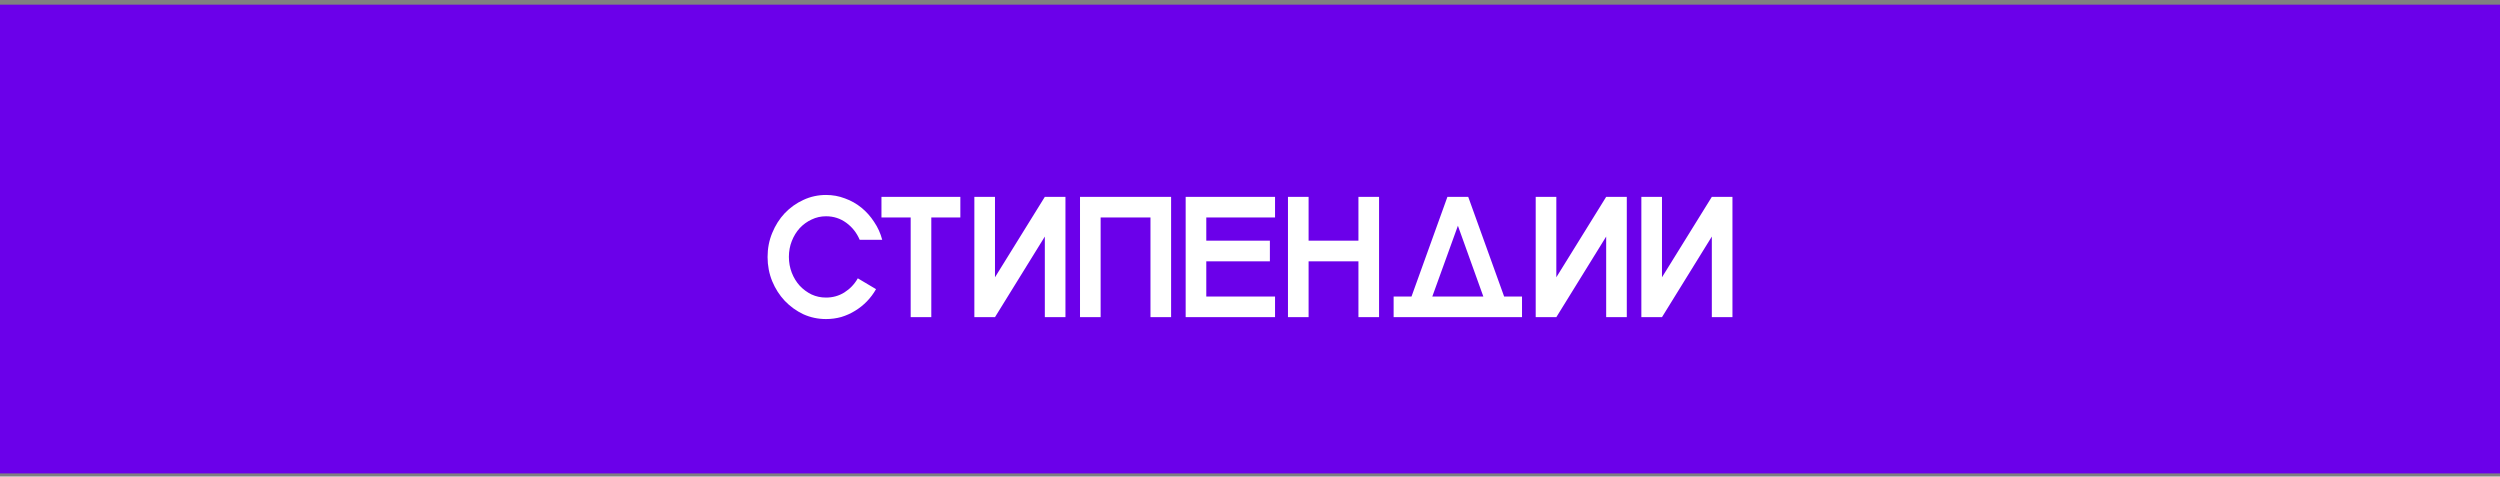
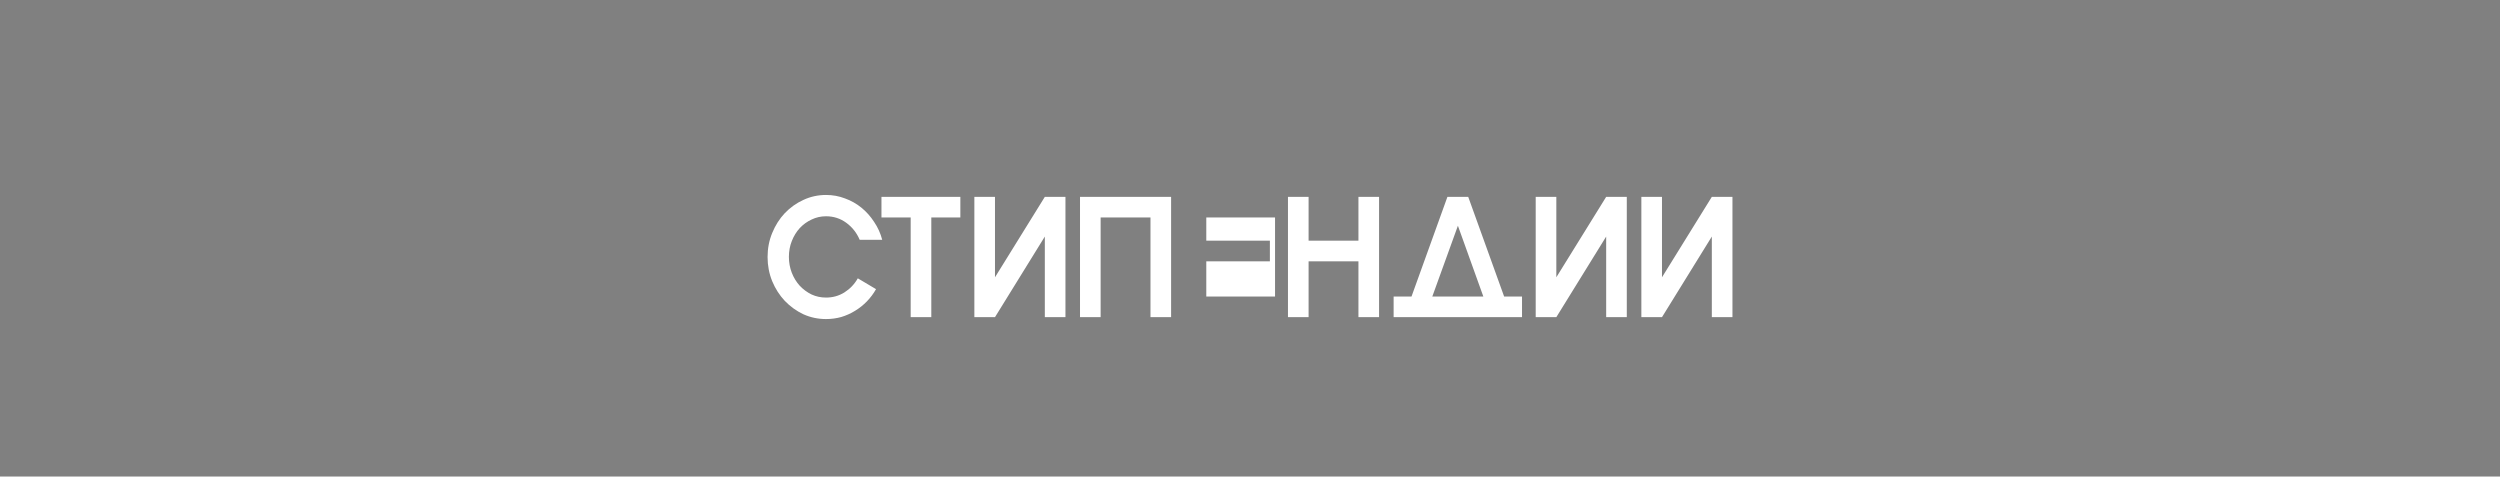
<svg xmlns="http://www.w3.org/2000/svg" width="320" height="61" viewBox="0 0 320 61" fill="none">
  <rect x="0" y="0" width="320" height="61" fill="#808080" stroke="none" />
-   <rect width="320" height="60" transform="translate(0 0.597)" fill="#6B00EA" />
-   <path d="M105.73 40.839C104.703 40.839 103.735 40.633 102.826 40.223C101.931 39.797 101.139 39.225 100.45 38.507C99.775 37.788 99.24 36.952 98.844 35.999C98.448 35.031 98.25 33.997 98.25 32.897C98.25 31.797 98.448 30.77 98.844 29.817C99.24 28.849 99.775 28.005 100.45 27.287C101.139 26.568 101.931 26.003 102.826 25.593C103.735 25.167 104.703 24.955 105.73 24.955C106.58 24.955 107.387 25.101 108.15 25.395C108.927 25.673 109.631 26.069 110.262 26.583C110.892 27.096 111.435 27.705 111.89 28.409C112.359 29.098 112.704 29.861 112.924 30.697H110.042C109.66 29.802 109.088 29.076 108.326 28.519C107.563 27.961 106.698 27.683 105.73 27.683C105.07 27.683 104.454 27.822 103.882 28.101C103.31 28.365 102.804 28.731 102.364 29.201C101.938 29.67 101.601 30.22 101.352 30.851C101.102 31.481 100.978 32.156 100.978 32.875C100.978 33.593 101.102 34.275 101.352 34.921C101.601 35.551 101.938 36.101 102.364 36.571C102.804 37.04 103.31 37.414 103.882 37.693C104.454 37.957 105.07 38.089 105.73 38.089C106.595 38.089 107.38 37.869 108.084 37.429C108.802 36.974 109.374 36.373 109.8 35.625L112.132 37.011C111.809 37.583 111.42 38.103 110.966 38.573C110.511 39.042 110.005 39.445 109.448 39.783C108.905 40.12 108.318 40.384 107.688 40.575C107.057 40.751 106.404 40.839 105.73 40.839ZM112.827 27.837V25.197H122.925V27.837H119.207V40.597H116.567V27.837H112.827ZM136.378 40.597H133.738V30.279L127.358 40.597H124.718V25.197H127.358V35.493L133.738 25.197H136.378V40.597ZM138.241 25.197H149.901V40.597H147.261V27.837H140.881V40.597H138.241V25.197ZM154.405 33.447V37.957H163.205V40.597H151.765V25.197H163.205V27.837H154.405V30.807H162.545V33.447H154.405ZM173.88 40.597V33.447H167.5V40.597H164.86V25.197H167.5V30.807H173.88V25.197H176.52V40.597H173.88ZM183.334 37.957H189.868L186.612 28.893L183.334 37.957ZM178.384 40.597V37.957H180.672L185.27 25.197H187.932L192.53 37.957H194.818V40.597H178.384ZM208.23 40.597H205.59V30.279L199.21 40.597H196.57V25.197H199.21V35.493L205.59 25.197H208.23V40.597ZM221.754 40.597H219.114V30.279L212.734 40.597H210.094V25.197H212.734V35.493L219.114 25.197H221.754V40.597Z" fill="white" />
+   <path d="M105.73 40.839C104.703 40.839 103.735 40.633 102.826 40.223C101.931 39.797 101.139 39.225 100.45 38.507C99.775 37.788 99.24 36.952 98.844 35.999C98.448 35.031 98.25 33.997 98.25 32.897C98.25 31.797 98.448 30.77 98.844 29.817C99.24 28.849 99.775 28.005 100.45 27.287C101.139 26.568 101.931 26.003 102.826 25.593C103.735 25.167 104.703 24.955 105.73 24.955C106.58 24.955 107.387 25.101 108.15 25.395C108.927 25.673 109.631 26.069 110.262 26.583C110.892 27.096 111.435 27.705 111.89 28.409C112.359 29.098 112.704 29.861 112.924 30.697H110.042C109.66 29.802 109.088 29.076 108.326 28.519C107.563 27.961 106.698 27.683 105.73 27.683C105.07 27.683 104.454 27.822 103.882 28.101C103.31 28.365 102.804 28.731 102.364 29.201C101.938 29.67 101.601 30.22 101.352 30.851C101.102 31.481 100.978 32.156 100.978 32.875C100.978 33.593 101.102 34.275 101.352 34.921C101.601 35.551 101.938 36.101 102.364 36.571C102.804 37.04 103.31 37.414 103.882 37.693C104.454 37.957 105.07 38.089 105.73 38.089C106.595 38.089 107.38 37.869 108.084 37.429C108.802 36.974 109.374 36.373 109.8 35.625L112.132 37.011C111.809 37.583 111.42 38.103 110.966 38.573C110.511 39.042 110.005 39.445 109.448 39.783C108.905 40.12 108.318 40.384 107.688 40.575C107.057 40.751 106.404 40.839 105.73 40.839ZM112.827 27.837V25.197H122.925V27.837H119.207V40.597H116.567V27.837H112.827ZM136.378 40.597H133.738V30.279L127.358 40.597H124.718V25.197H127.358V35.493L133.738 25.197H136.378V40.597ZM138.241 25.197H149.901V40.597H147.261V27.837H140.881V40.597H138.241V25.197ZM154.405 33.447V37.957H163.205V40.597H151.765H163.205V27.837H154.405V30.807H162.545V33.447H154.405ZM173.88 40.597V33.447H167.5V40.597H164.86V25.197H167.5V30.807H173.88V25.197H176.52V40.597H173.88ZM183.334 37.957H189.868L186.612 28.893L183.334 37.957ZM178.384 40.597V37.957H180.672L185.27 25.197H187.932L192.53 37.957H194.818V40.597H178.384ZM208.23 40.597H205.59V30.279L199.21 40.597H196.57V25.197H199.21V35.493L205.59 25.197H208.23V40.597ZM221.754 40.597H219.114V30.279L212.734 40.597H210.094V25.197H212.734V35.493L219.114 25.197H221.754V40.597Z" fill="white" />
</svg>